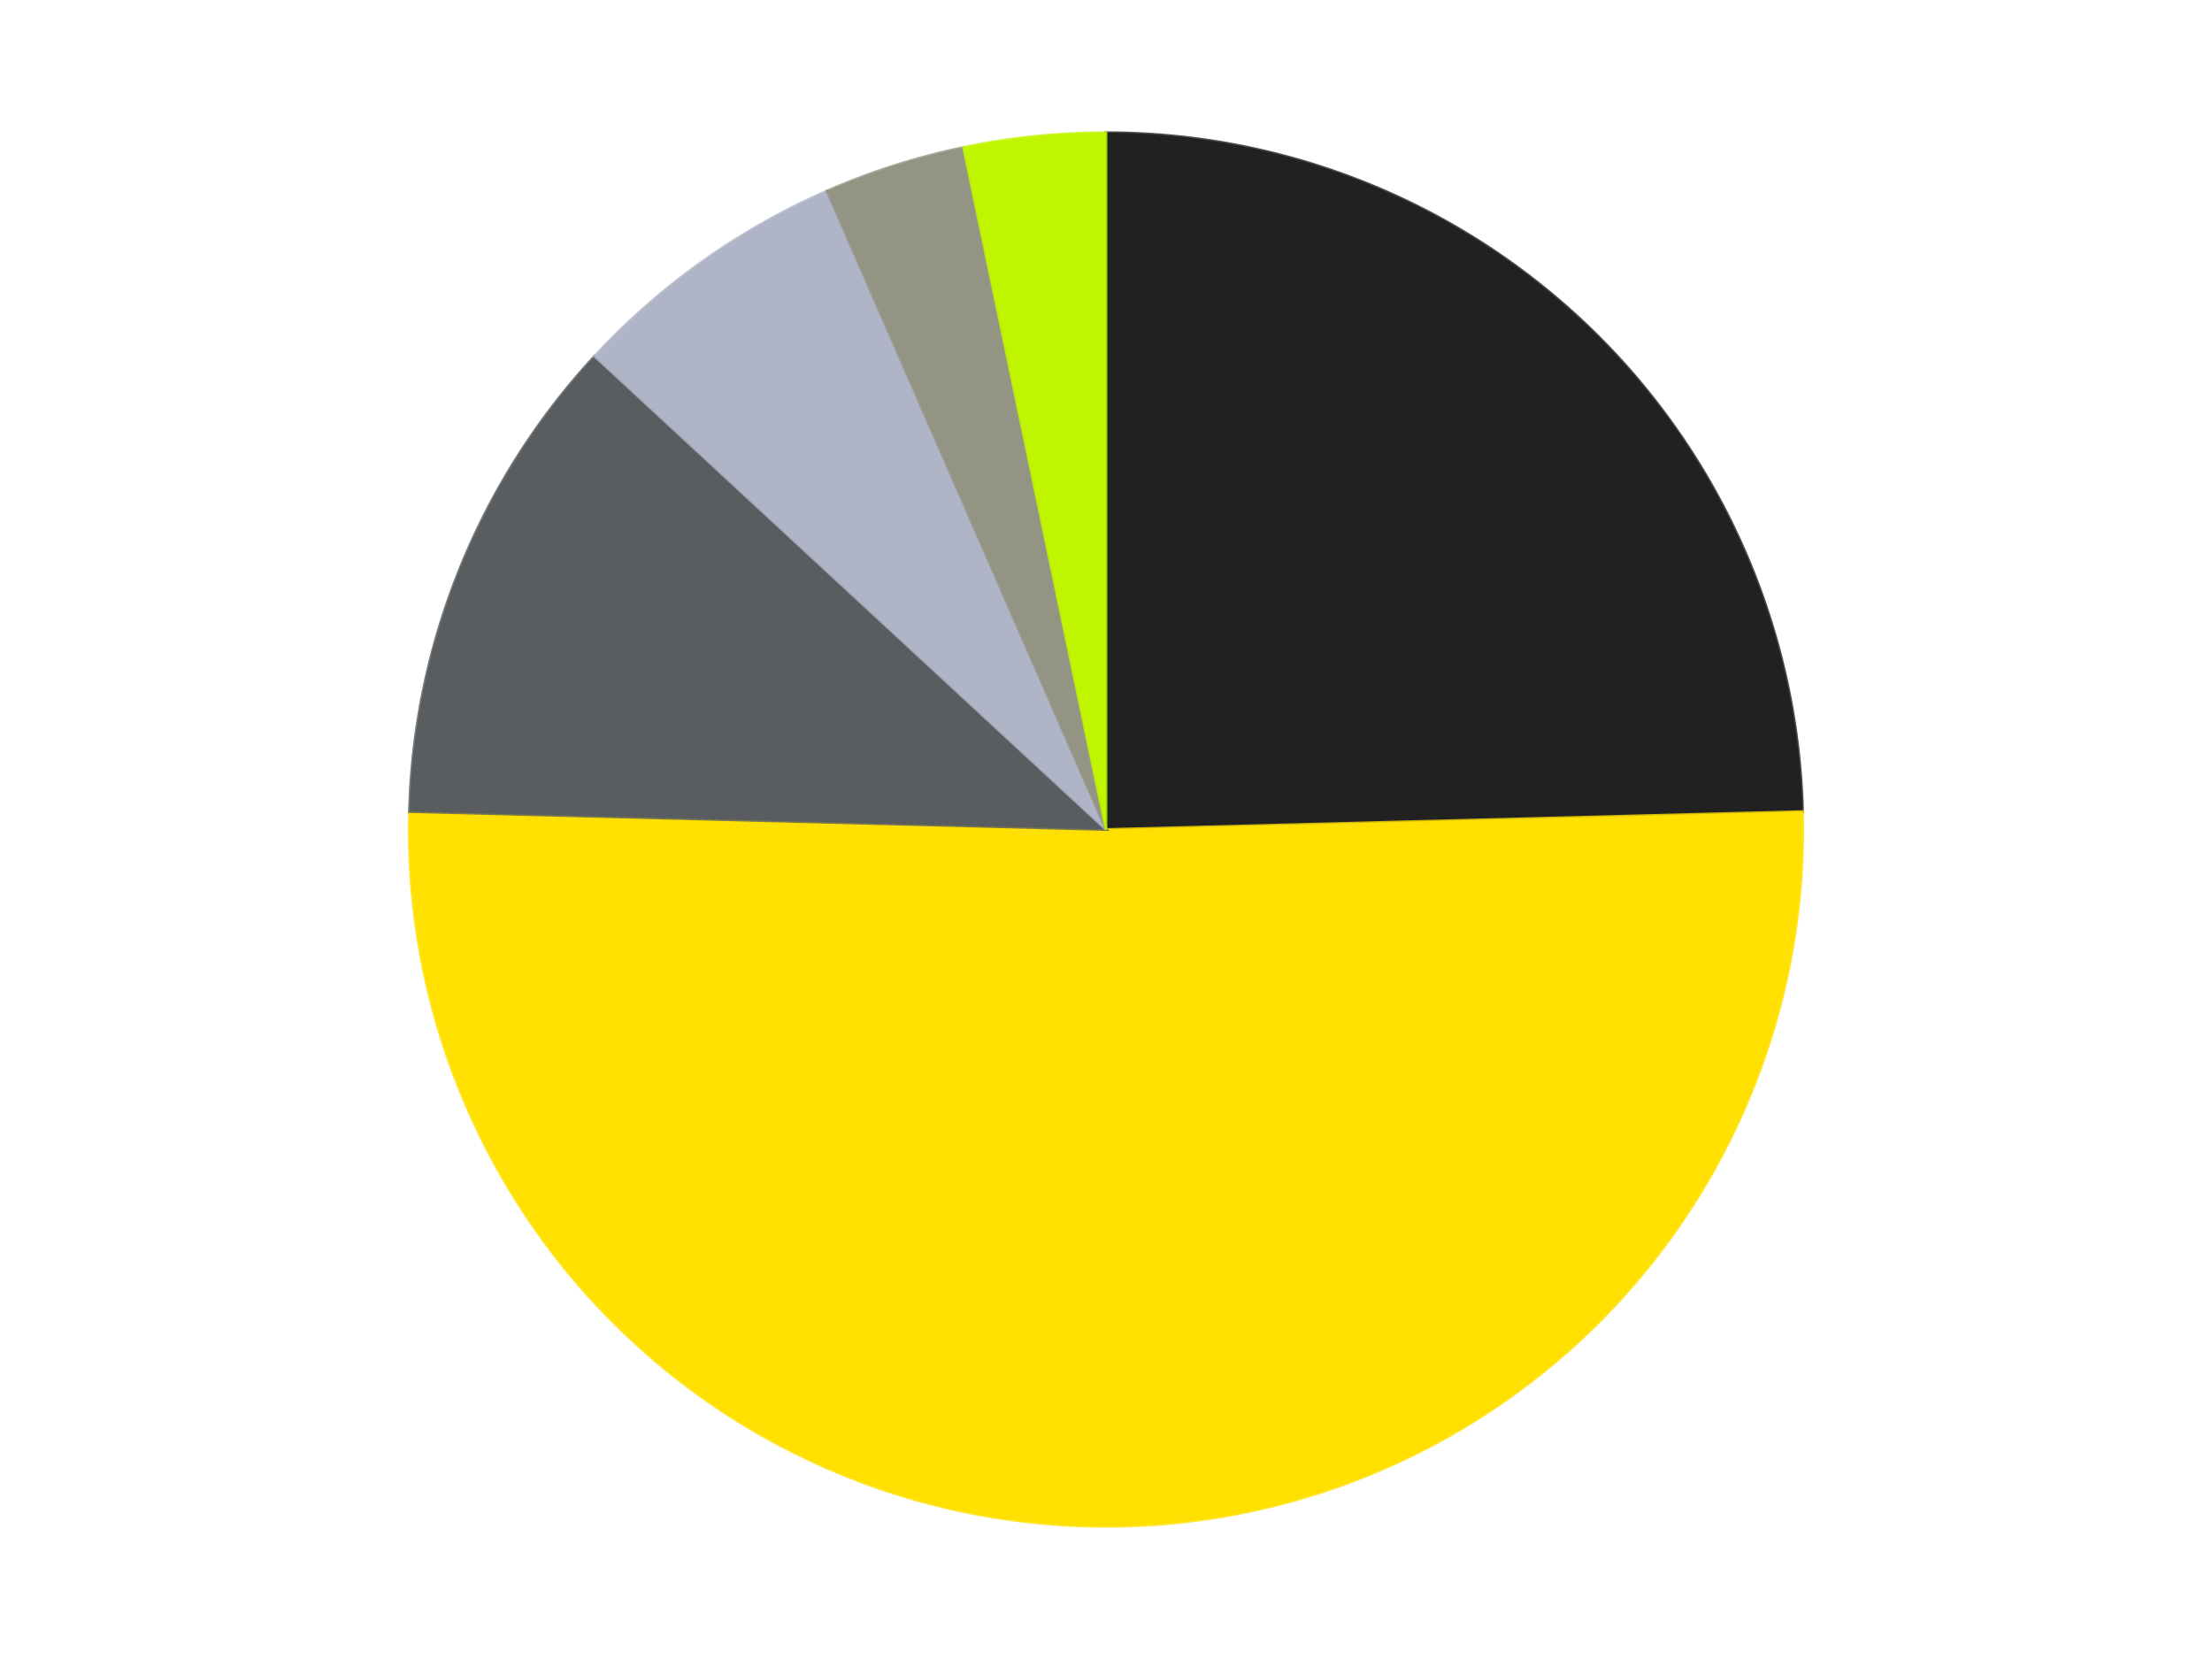
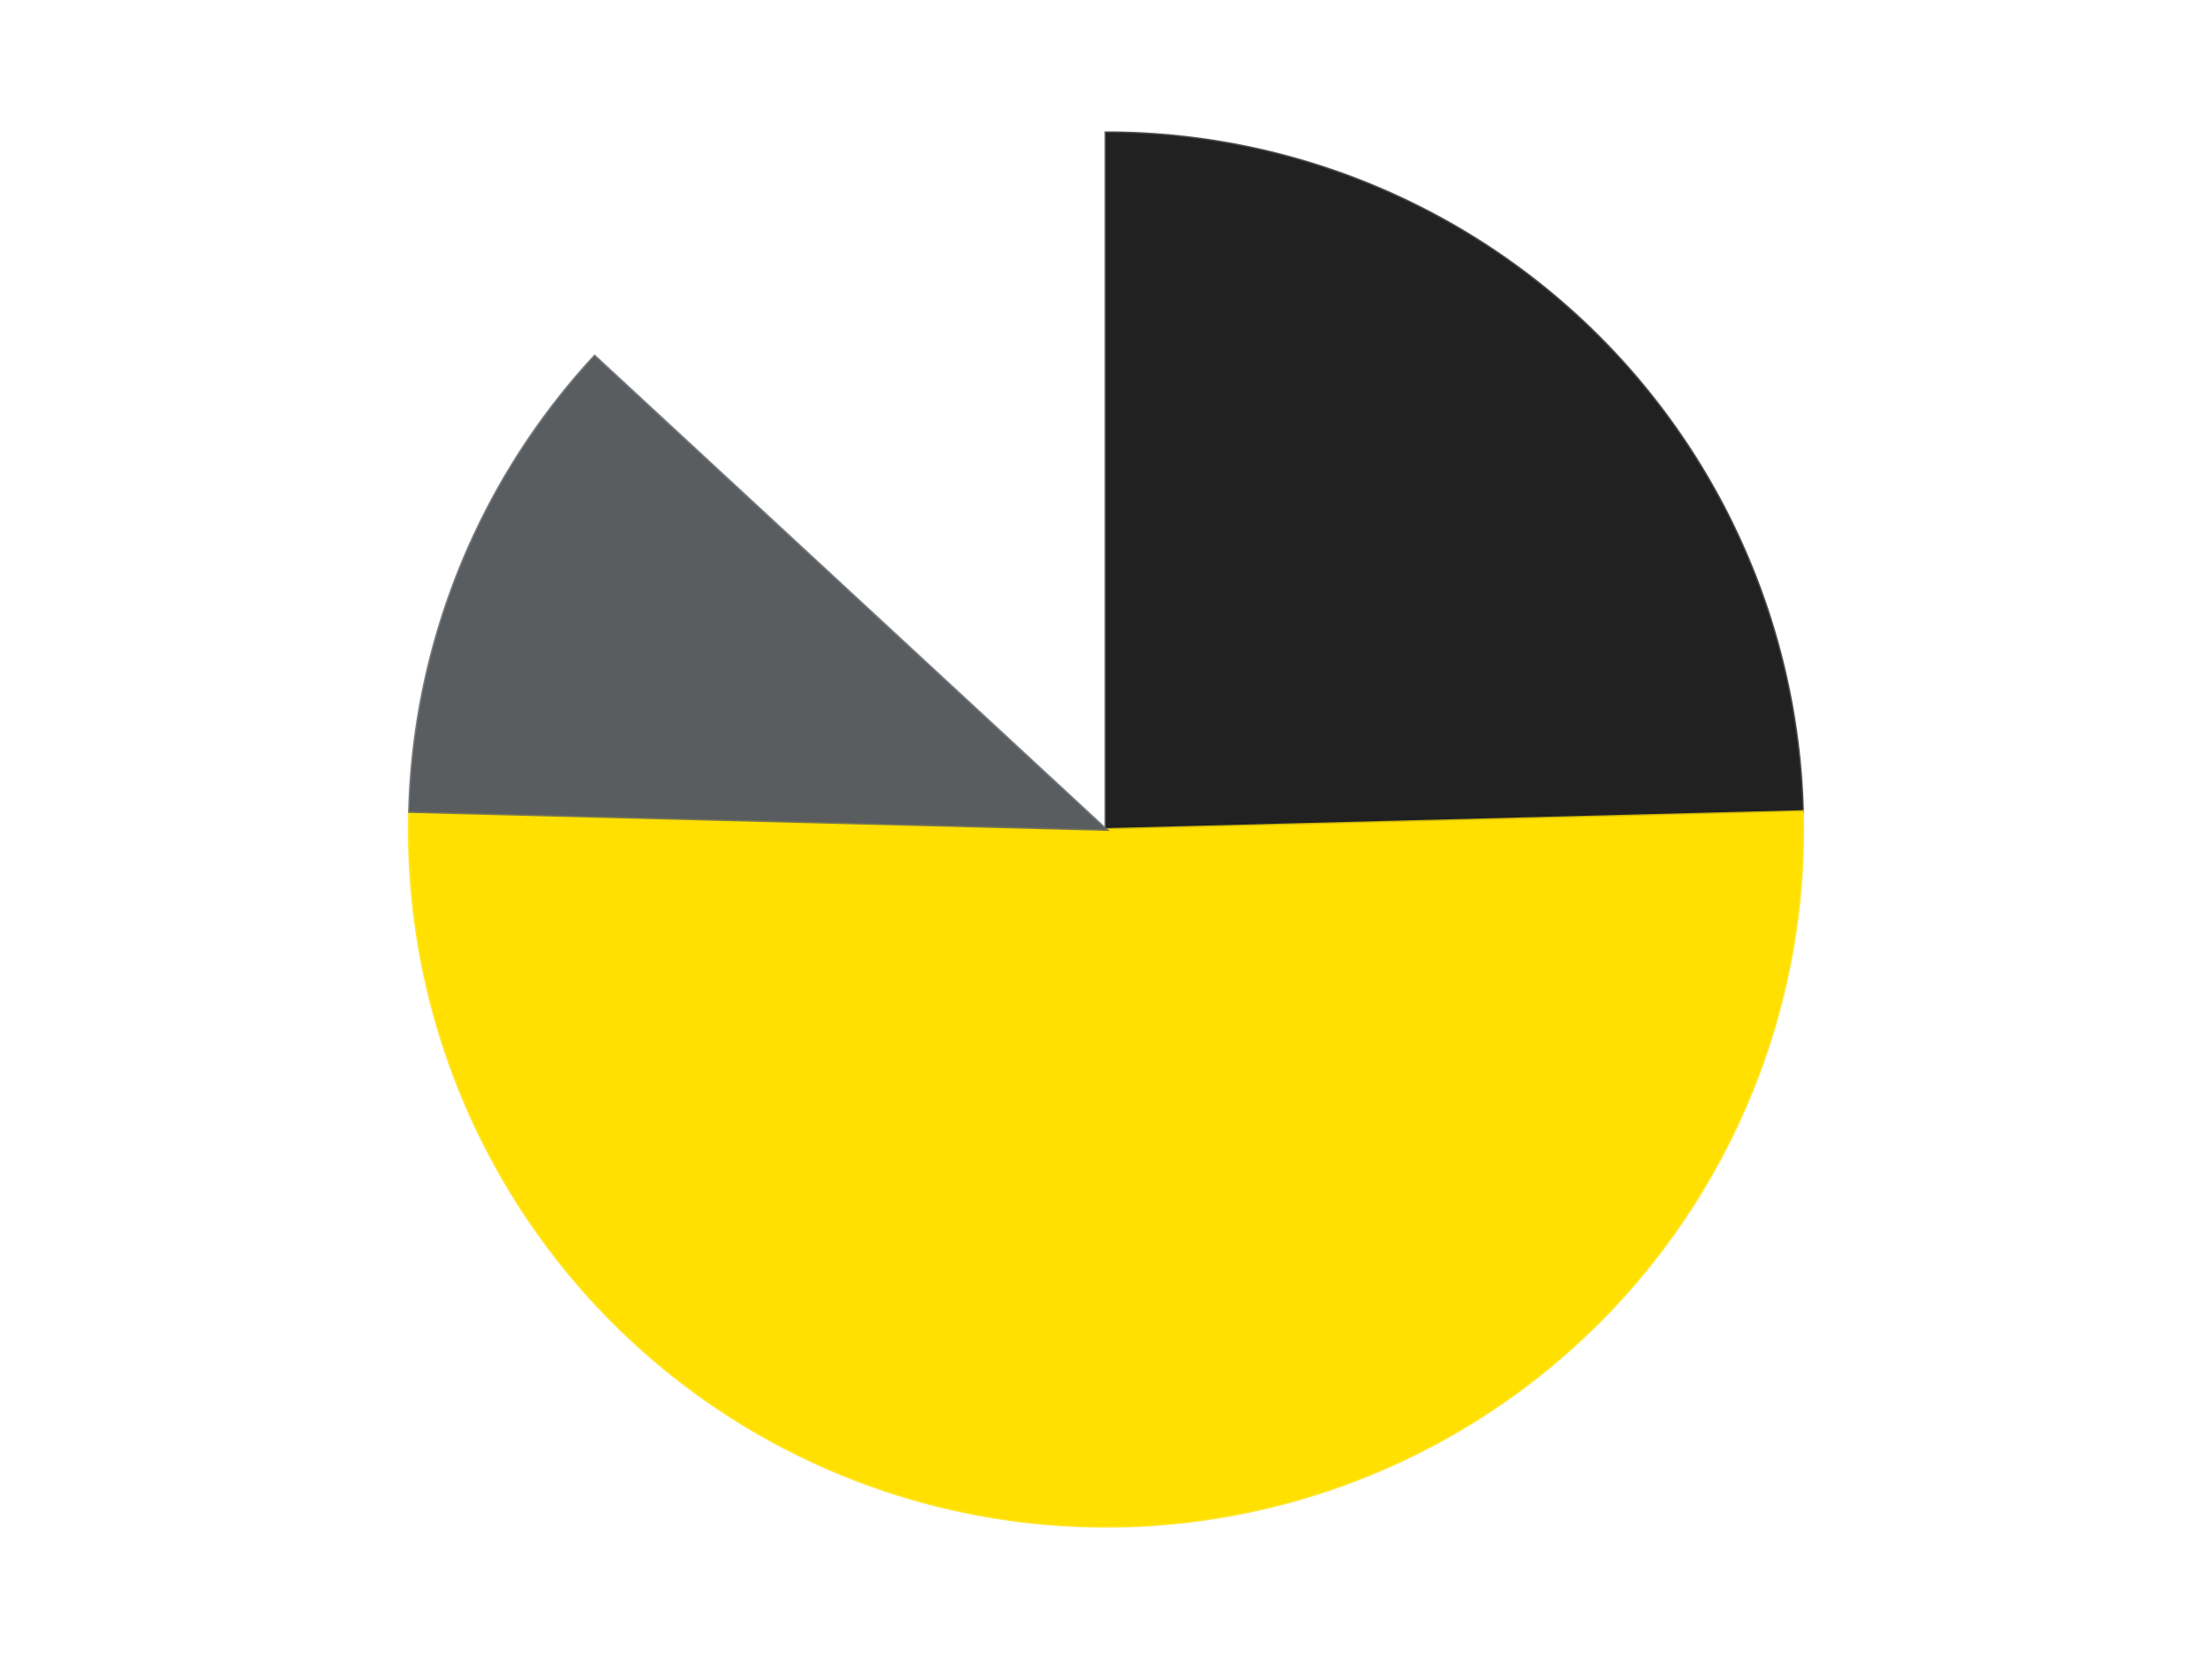
<svg xmlns="http://www.w3.org/2000/svg" xmlns:xlink="http://www.w3.org/1999/xlink" id="chart-8775d3ed-583c-4385-98e2-b70427b4a012" class="pygal-chart" viewBox="0 0 800 600">
  <defs>
    <style type="text/css">#chart-8775d3ed-583c-4385-98e2-b70427b4a012{-webkit-user-select:none;-webkit-font-smoothing:antialiased;font-family:Consolas,"Liberation Mono",Menlo,Courier,monospace}#chart-8775d3ed-583c-4385-98e2-b70427b4a012 .title{font-family:Consolas,"Liberation Mono",Menlo,Courier,monospace;font-size:16px}#chart-8775d3ed-583c-4385-98e2-b70427b4a012 .legends .legend text{font-family:Consolas,"Liberation Mono",Menlo,Courier,monospace;font-size:14px}#chart-8775d3ed-583c-4385-98e2-b70427b4a012 .axis text{font-family:Consolas,"Liberation Mono",Menlo,Courier,monospace;font-size:10px}#chart-8775d3ed-583c-4385-98e2-b70427b4a012 .axis text.major{font-family:Consolas,"Liberation Mono",Menlo,Courier,monospace;font-size:10px}#chart-8775d3ed-583c-4385-98e2-b70427b4a012 .text-overlay text.value{font-family:Consolas,"Liberation Mono",Menlo,Courier,monospace;font-size:16px}#chart-8775d3ed-583c-4385-98e2-b70427b4a012 .text-overlay text.label{font-family:Consolas,"Liberation Mono",Menlo,Courier,monospace;font-size:10px}#chart-8775d3ed-583c-4385-98e2-b70427b4a012 .tooltip{font-family:Consolas,"Liberation Mono",Menlo,Courier,monospace;font-size:14px}#chart-8775d3ed-583c-4385-98e2-b70427b4a012 text.no_data{font-family:Consolas,"Liberation Mono",Menlo,Courier,monospace;font-size:64px}
#chart-8775d3ed-583c-4385-98e2-b70427b4a012{background-color:transparent}#chart-8775d3ed-583c-4385-98e2-b70427b4a012 path,#chart-8775d3ed-583c-4385-98e2-b70427b4a012 line,#chart-8775d3ed-583c-4385-98e2-b70427b4a012 rect,#chart-8775d3ed-583c-4385-98e2-b70427b4a012 circle{-webkit-transition:150ms;-moz-transition:150ms;transition:150ms}#chart-8775d3ed-583c-4385-98e2-b70427b4a012 .graph &gt; .background{fill:transparent}#chart-8775d3ed-583c-4385-98e2-b70427b4a012 .plot &gt; .background{fill:transparent}#chart-8775d3ed-583c-4385-98e2-b70427b4a012 .graph{fill:rgba(0,0,0,.87)}#chart-8775d3ed-583c-4385-98e2-b70427b4a012 text.no_data{fill:rgba(0,0,0,1)}#chart-8775d3ed-583c-4385-98e2-b70427b4a012 .title{fill:rgba(0,0,0,1)}#chart-8775d3ed-583c-4385-98e2-b70427b4a012 .legends .legend text{fill:rgba(0,0,0,.87)}#chart-8775d3ed-583c-4385-98e2-b70427b4a012 .legends .legend:hover text{fill:rgba(0,0,0,1)}#chart-8775d3ed-583c-4385-98e2-b70427b4a012 .axis .line{stroke:rgba(0,0,0,1)}#chart-8775d3ed-583c-4385-98e2-b70427b4a012 .axis .guide.line{stroke:rgba(0,0,0,.54)}#chart-8775d3ed-583c-4385-98e2-b70427b4a012 .axis .major.line{stroke:rgba(0,0,0,.87)}#chart-8775d3ed-583c-4385-98e2-b70427b4a012 .axis text.major{fill:rgba(0,0,0,1)}#chart-8775d3ed-583c-4385-98e2-b70427b4a012 .axis.y .guides:hover .guide.line,#chart-8775d3ed-583c-4385-98e2-b70427b4a012 .line-graph .axis.x .guides:hover .guide.line,#chart-8775d3ed-583c-4385-98e2-b70427b4a012 .stackedline-graph .axis.x .guides:hover .guide.line,#chart-8775d3ed-583c-4385-98e2-b70427b4a012 .xy-graph .axis.x .guides:hover .guide.line{stroke:rgba(0,0,0,1)}#chart-8775d3ed-583c-4385-98e2-b70427b4a012 .axis .guides:hover text{fill:rgba(0,0,0,1)}#chart-8775d3ed-583c-4385-98e2-b70427b4a012 .reactive{fill-opacity:1.0;stroke-opacity:.8;stroke-width:1}#chart-8775d3ed-583c-4385-98e2-b70427b4a012 .ci{stroke:rgba(0,0,0,.87)}#chart-8775d3ed-583c-4385-98e2-b70427b4a012 .reactive.active,#chart-8775d3ed-583c-4385-98e2-b70427b4a012 .active .reactive{fill-opacity:0.6;stroke-opacity:.9;stroke-width:4}#chart-8775d3ed-583c-4385-98e2-b70427b4a012 .ci .reactive.active{stroke-width:1.5}#chart-8775d3ed-583c-4385-98e2-b70427b4a012 .series text{fill:rgba(0,0,0,1)}#chart-8775d3ed-583c-4385-98e2-b70427b4a012 .tooltip rect{fill:transparent;stroke:rgba(0,0,0,1);-webkit-transition:opacity 150ms;-moz-transition:opacity 150ms;transition:opacity 150ms}#chart-8775d3ed-583c-4385-98e2-b70427b4a012 .tooltip .label{fill:rgba(0,0,0,.87)}#chart-8775d3ed-583c-4385-98e2-b70427b4a012 .tooltip .label{fill:rgba(0,0,0,.87)}#chart-8775d3ed-583c-4385-98e2-b70427b4a012 .tooltip .legend{font-size:.8em;fill:rgba(0,0,0,.54)}#chart-8775d3ed-583c-4385-98e2-b70427b4a012 .tooltip .x_label{font-size:.6em;fill:rgba(0,0,0,1)}#chart-8775d3ed-583c-4385-98e2-b70427b4a012 .tooltip .xlink{font-size:.5em;text-decoration:underline}#chart-8775d3ed-583c-4385-98e2-b70427b4a012 .tooltip .value{font-size:1.5em}#chart-8775d3ed-583c-4385-98e2-b70427b4a012 .bound{font-size:.5em}#chart-8775d3ed-583c-4385-98e2-b70427b4a012 .max-value{font-size:.75em;fill:rgba(0,0,0,.54)}#chart-8775d3ed-583c-4385-98e2-b70427b4a012 .map-element{fill:transparent;stroke:rgba(0,0,0,.54) !important}#chart-8775d3ed-583c-4385-98e2-b70427b4a012 .map-element .reactive{fill-opacity:inherit;stroke-opacity:inherit}#chart-8775d3ed-583c-4385-98e2-b70427b4a012 .color-0,#chart-8775d3ed-583c-4385-98e2-b70427b4a012 .color-0 a:visited{stroke:#F44336;fill:#F44336}#chart-8775d3ed-583c-4385-98e2-b70427b4a012 .color-1,#chart-8775d3ed-583c-4385-98e2-b70427b4a012 .color-1 a:visited{stroke:#3F51B5;fill:#3F51B5}#chart-8775d3ed-583c-4385-98e2-b70427b4a012 .color-2,#chart-8775d3ed-583c-4385-98e2-b70427b4a012 .color-2 a:visited{stroke:#009688;fill:#009688}#chart-8775d3ed-583c-4385-98e2-b70427b4a012 .color-3,#chart-8775d3ed-583c-4385-98e2-b70427b4a012 .color-3 a:visited{stroke:#FFC107;fill:#FFC107}#chart-8775d3ed-583c-4385-98e2-b70427b4a012 .color-4,#chart-8775d3ed-583c-4385-98e2-b70427b4a012 .color-4 a:visited{stroke:#FF5722;fill:#FF5722}#chart-8775d3ed-583c-4385-98e2-b70427b4a012 .color-5,#chart-8775d3ed-583c-4385-98e2-b70427b4a012 .color-5 a:visited{stroke:#9C27B0;fill:#9C27B0}#chart-8775d3ed-583c-4385-98e2-b70427b4a012 .text-overlay .color-0 text{fill:black}#chart-8775d3ed-583c-4385-98e2-b70427b4a012 .text-overlay .color-1 text{fill:black}#chart-8775d3ed-583c-4385-98e2-b70427b4a012 .text-overlay .color-2 text{fill:black}#chart-8775d3ed-583c-4385-98e2-b70427b4a012 .text-overlay .color-3 text{fill:black}#chart-8775d3ed-583c-4385-98e2-b70427b4a012 .text-overlay .color-4 text{fill:black}#chart-8775d3ed-583c-4385-98e2-b70427b4a012 .text-overlay .color-5 text{fill:black}
#chart-8775d3ed-583c-4385-98e2-b70427b4a012 text.no_data{text-anchor:middle}#chart-8775d3ed-583c-4385-98e2-b70427b4a012 .guide.line{fill:none}#chart-8775d3ed-583c-4385-98e2-b70427b4a012 .centered{text-anchor:middle}#chart-8775d3ed-583c-4385-98e2-b70427b4a012 .title{text-anchor:middle}#chart-8775d3ed-583c-4385-98e2-b70427b4a012 .legends .legend text{fill-opacity:1}#chart-8775d3ed-583c-4385-98e2-b70427b4a012 .axis.x text{text-anchor:middle}#chart-8775d3ed-583c-4385-98e2-b70427b4a012 .axis.x:not(.web) text[transform]{text-anchor:start}#chart-8775d3ed-583c-4385-98e2-b70427b4a012 .axis.x:not(.web) text[transform].backwards{text-anchor:end}#chart-8775d3ed-583c-4385-98e2-b70427b4a012 .axis.y text{text-anchor:end}#chart-8775d3ed-583c-4385-98e2-b70427b4a012 .axis.y text[transform].backwards{text-anchor:start}#chart-8775d3ed-583c-4385-98e2-b70427b4a012 .axis.y2 text{text-anchor:start}#chart-8775d3ed-583c-4385-98e2-b70427b4a012 .axis.y2 text[transform].backwards{text-anchor:end}#chart-8775d3ed-583c-4385-98e2-b70427b4a012 .axis .guide.line{stroke-dasharray:4,4;stroke:black}#chart-8775d3ed-583c-4385-98e2-b70427b4a012 .axis .major.guide.line{stroke-dasharray:6,6;stroke:black}#chart-8775d3ed-583c-4385-98e2-b70427b4a012 .horizontal .axis.y .guide.line,#chart-8775d3ed-583c-4385-98e2-b70427b4a012 .horizontal .axis.y2 .guide.line,#chart-8775d3ed-583c-4385-98e2-b70427b4a012 .vertical .axis.x .guide.line{opacity:0}#chart-8775d3ed-583c-4385-98e2-b70427b4a012 .horizontal .axis.always_show .guide.line,#chart-8775d3ed-583c-4385-98e2-b70427b4a012 .vertical .axis.always_show .guide.line{opacity:1 !important}#chart-8775d3ed-583c-4385-98e2-b70427b4a012 .axis.y .guides:hover .guide.line,#chart-8775d3ed-583c-4385-98e2-b70427b4a012 .axis.y2 .guides:hover .guide.line,#chart-8775d3ed-583c-4385-98e2-b70427b4a012 .axis.x .guides:hover .guide.line{opacity:1}#chart-8775d3ed-583c-4385-98e2-b70427b4a012 .axis .guides:hover text{opacity:1}#chart-8775d3ed-583c-4385-98e2-b70427b4a012 .nofill{fill:none}#chart-8775d3ed-583c-4385-98e2-b70427b4a012 .subtle-fill{fill-opacity:.2}#chart-8775d3ed-583c-4385-98e2-b70427b4a012 .dot{stroke-width:1px;fill-opacity:1;stroke-opacity:1}#chart-8775d3ed-583c-4385-98e2-b70427b4a012 .dot.active{stroke-width:5px}#chart-8775d3ed-583c-4385-98e2-b70427b4a012 .dot.negative{fill:transparent}#chart-8775d3ed-583c-4385-98e2-b70427b4a012 text,#chart-8775d3ed-583c-4385-98e2-b70427b4a012 tspan{stroke:none !important}#chart-8775d3ed-583c-4385-98e2-b70427b4a012 .series text.active{opacity:1}#chart-8775d3ed-583c-4385-98e2-b70427b4a012 .tooltip rect{fill-opacity:.95;stroke-width:.5}#chart-8775d3ed-583c-4385-98e2-b70427b4a012 .tooltip text{fill-opacity:1}#chart-8775d3ed-583c-4385-98e2-b70427b4a012 .showable{visibility:hidden}#chart-8775d3ed-583c-4385-98e2-b70427b4a012 .showable.shown{visibility:visible}#chart-8775d3ed-583c-4385-98e2-b70427b4a012 .gauge-background{fill:rgba(229,229,229,1);stroke:none}#chart-8775d3ed-583c-4385-98e2-b70427b4a012 .bg-lines{stroke:transparent;stroke-width:2px}</style>
    <script type="text/javascript">window.pygal = window.pygal || {};window.pygal.config = window.pygal.config || {};window.pygal.config['8775d3ed-583c-4385-98e2-b70427b4a012'] = {"allow_interruptions": false, "box_mode": "extremes", "classes": ["pygal-chart"], "css": ["file://style.css", "file://graph.css"], "defs": [], "disable_xml_declaration": false, "dots_size": 2.5, "dynamic_print_values": false, "explicit_size": false, "fill": false, "force_uri_protocol": "https", "formatter": null, "half_pie": false, "height": 600, "include_x_axis": false, "inner_radius": 0, "interpolate": null, "interpolation_parameters": {}, "interpolation_precision": 250, "inverse_y_axis": false, "js": ["//kozea.github.io/pygal.js/2.0.x/pygal-tooltips.min.js"], "legend_at_bottom": false, "legend_at_bottom_columns": null, "legend_box_size": 12, "logarithmic": false, "margin": 20, "margin_bottom": null, "margin_left": null, "margin_right": null, "margin_top": null, "max_scale": 16, "min_scale": 4, "missing_value_fill_truncation": "x", "no_data_text": "No data", "no_prefix": false, "order_min": null, "pretty_print": false, "print_labels": false, "print_values": false, "print_values_position": "center", "print_zeroes": true, "range": null, "rounded_bars": null, "secondary_range": null, "show_dots": true, "show_legend": false, "show_minor_x_labels": true, "show_minor_y_labels": true, "show_only_major_dots": false, "show_x_guides": false, "show_x_labels": true, "show_y_guides": true, "show_y_labels": true, "spacing": 10, "stack_from_top": false, "strict": false, "stroke": true, "stroke_style": null, "style": {"background": "transparent", "ci_colors": [], "colors": ["#F44336", "#3F51B5", "#009688", "#FFC107", "#FF5722", "#9C27B0", "#03A9F4", "#8BC34A", "#FF9800", "#E91E63", "#2196F3", "#4CAF50", "#FFEB3B", "#673AB7", "#00BCD4", "#CDDC39", "#9E9E9E", "#607D8B"], "dot_opacity": "1", "font_family": "Consolas, \"Liberation Mono\", Menlo, Courier, monospace", "foreground": "rgba(0, 0, 0, .87)", "foreground_strong": "rgba(0, 0, 0, 1)", "foreground_subtle": "rgba(0, 0, 0, .54)", "guide_stroke_color": "black", "guide_stroke_dasharray": "4,4", "label_font_family": "Consolas, \"Liberation Mono\", Menlo, Courier, monospace", "label_font_size": 10, "legend_font_family": "Consolas, \"Liberation Mono\", Menlo, Courier, monospace", "legend_font_size": 14, "major_guide_stroke_color": "black", "major_guide_stroke_dasharray": "6,6", "major_label_font_family": "Consolas, \"Liberation Mono\", Menlo, Courier, monospace", "major_label_font_size": 10, "no_data_font_family": "Consolas, \"Liberation Mono\", Menlo, Courier, monospace", "no_data_font_size": 64, "opacity": "1.0", "opacity_hover": "0.6", "plot_background": "transparent", "stroke_opacity": ".8", "stroke_opacity_hover": ".9", "stroke_width": "1", "stroke_width_hover": "4", "title_font_family": "Consolas, \"Liberation Mono\", Menlo, Courier, monospace", "title_font_size": 16, "tooltip_font_family": "Consolas, \"Liberation Mono\", Menlo, Courier, monospace", "tooltip_font_size": 14, "transition": "150ms", "value_background": "rgba(229, 229, 229, 1)", "value_colors": [], "value_font_family": "Consolas, \"Liberation Mono\", Menlo, Courier, monospace", "value_font_size": 16, "value_label_font_family": "Consolas, \"Liberation Mono\", Menlo, Courier, monospace", "value_label_font_size": 10}, "title": null, "tooltip_border_radius": 0, "tooltip_fancy_mode": true, "truncate_label": null, "truncate_legend": null, "width": 800, "x_label_rotation": 0, "x_labels": null, "x_labels_major": null, "x_labels_major_count": null, "x_labels_major_every": null, "x_title": null, "xrange": null, "y_label_rotation": 0, "y_labels": null, "y_labels_major": null, "y_labels_major_count": null, "y_labels_major_every": null, "y_title": null, "zero": 0, "legends": ["Black", "Yellow", "Dark Bluish Gray", "Light Bluish Gray", "Trans-Black", "Trans-Neon Green"]}</script>
    <script type="text/javascript" xlink:href="https://kozea.github.io/pygal.js/2.0.x/pygal-tooltips.min.js" />
  </defs>
  <title>Pygal</title>
  <g class="graph pie-graph vertical">
-     <rect x="0" y="0" width="800" height="600" class="background" />
    <g transform="translate(20, 20)" class="plot">
      <rect x="0" y="0" width="760" height="560" class="background" />
      <g class="series serie-0 color-0">
        <g class="slices">
          <g class="slice" style="fill: #212121; stroke: #212121">
            <path d="M380 28 A252 252 0 0 1 631.916 273.512 L380 280 A0 0 0 0 0 380 280 z" class="slice reactive tooltip-trigger" />
            <desc class="value">15</desc>
            <desc class="x centered">467.9409635005593</desc>
            <desc class="y centered">189.76482427238645</desc>
          </g>
        </g>
      </g>
      <g class="series serie-1 color-1">
        <g class="slices">
          <g class="slice" style="fill: #FFE001; stroke: #FFE001">
            <path d="M631.916 273.512 A252 252 0 1 1 128.084 273.512 L380 280 A0 0 0 1 0 380 280 z" class="slice reactive tooltip-trigger" />
            <desc class="value">31</desc>
            <desc class="x centered">380.0</desc>
            <desc class="y centered">406.0</desc>
          </g>
        </g>
      </g>
      <g class="series serie-2 color-2">
        <g class="slices">
          <g class="slice" style="fill: #595D60; stroke: #595D60">
            <path d="M128.084 273.512 A252 252 0 0 1 195.061 108.823 L380 280 A0 0 0 0 0 380 280 z" class="slice reactive tooltip-trigger" />
            <desc class="value">7</desc>
            <desc class="x centered">263.28318000031163</desc>
            <desc class="y centered">232.53228540196665</desc>
          </g>
        </g>
      </g>
      <g class="series serie-3 color-3">
        <g class="slices">
          <g class="slice" style="fill: #AFB5C7; stroke: #AFB5C7">
-             <path d="M195.061 108.823 A252 252 0 0 1 279.086 49.088 L380 280 A0 0 0 0 0 380 280 z" class="slice reactive tooltip-trigger" />
            <desc class="value">4</desc>
            <desc class="x centered">306.99294162622505</desc>
            <desc class="y centered">177.30642947288175</desc>
          </g>
        </g>
      </g>
      <g class="series serie-4 color-4">
        <g class="slices">
          <g class="slice" style="fill: #939484; stroke: #939484">
-             <path d="M279.086 49.088 A252 252 0 0 1 328.453 33.328 L380 280 A0 0 0 0 0 380 280 z" class="slice reactive tooltip-trigger" />
            <desc class="value">2</desc>
            <desc class="x centered">341.68153112673275</desc>
            <desc class="y centered">159.96794201877378</desc>
          </g>
        </g>
      </g>
      <g class="series serie-5 color-5">
        <g class="slices">
          <g class="slice" style="fill: #C0F500; stroke: #C0F500">
-             <path d="M328.453 33.328 A252 252 0 0 1 380 28 L380 280 A0 0 0 0 0 380 280 z" class="slice reactive tooltip-trigger" />
            <desc class="value">2</desc>
            <desc class="x centered">367.04455436069264</desc>
            <desc class="y centered">154.66781567256177</desc>
          </g>
        </g>
      </g>
    </g>
    <g class="titles" />
    <g transform="translate(20, 20)" class="plot overlay">
      <g class="series serie-0 color-0" />
      <g class="series serie-1 color-1" />
      <g class="series serie-2 color-2" />
      <g class="series serie-3 color-3" />
      <g class="series serie-4 color-4" />
      <g class="series serie-5 color-5" />
    </g>
    <g transform="translate(20, 20)" class="plot text-overlay">
      <g class="series serie-0 color-0" />
      <g class="series serie-1 color-1" />
      <g class="series serie-2 color-2" />
      <g class="series serie-3 color-3" />
      <g class="series serie-4 color-4" />
      <g class="series serie-5 color-5" />
    </g>
    <g transform="translate(20, 20)" class="plot tooltip-overlay">
      <g transform="translate(0 0)" style="opacity: 0" class="tooltip">
        <rect rx="0" ry="0" width="0" height="0" class="tooltip-box" />
        <g class="text" />
      </g>
    </g>
  </g>
</svg>